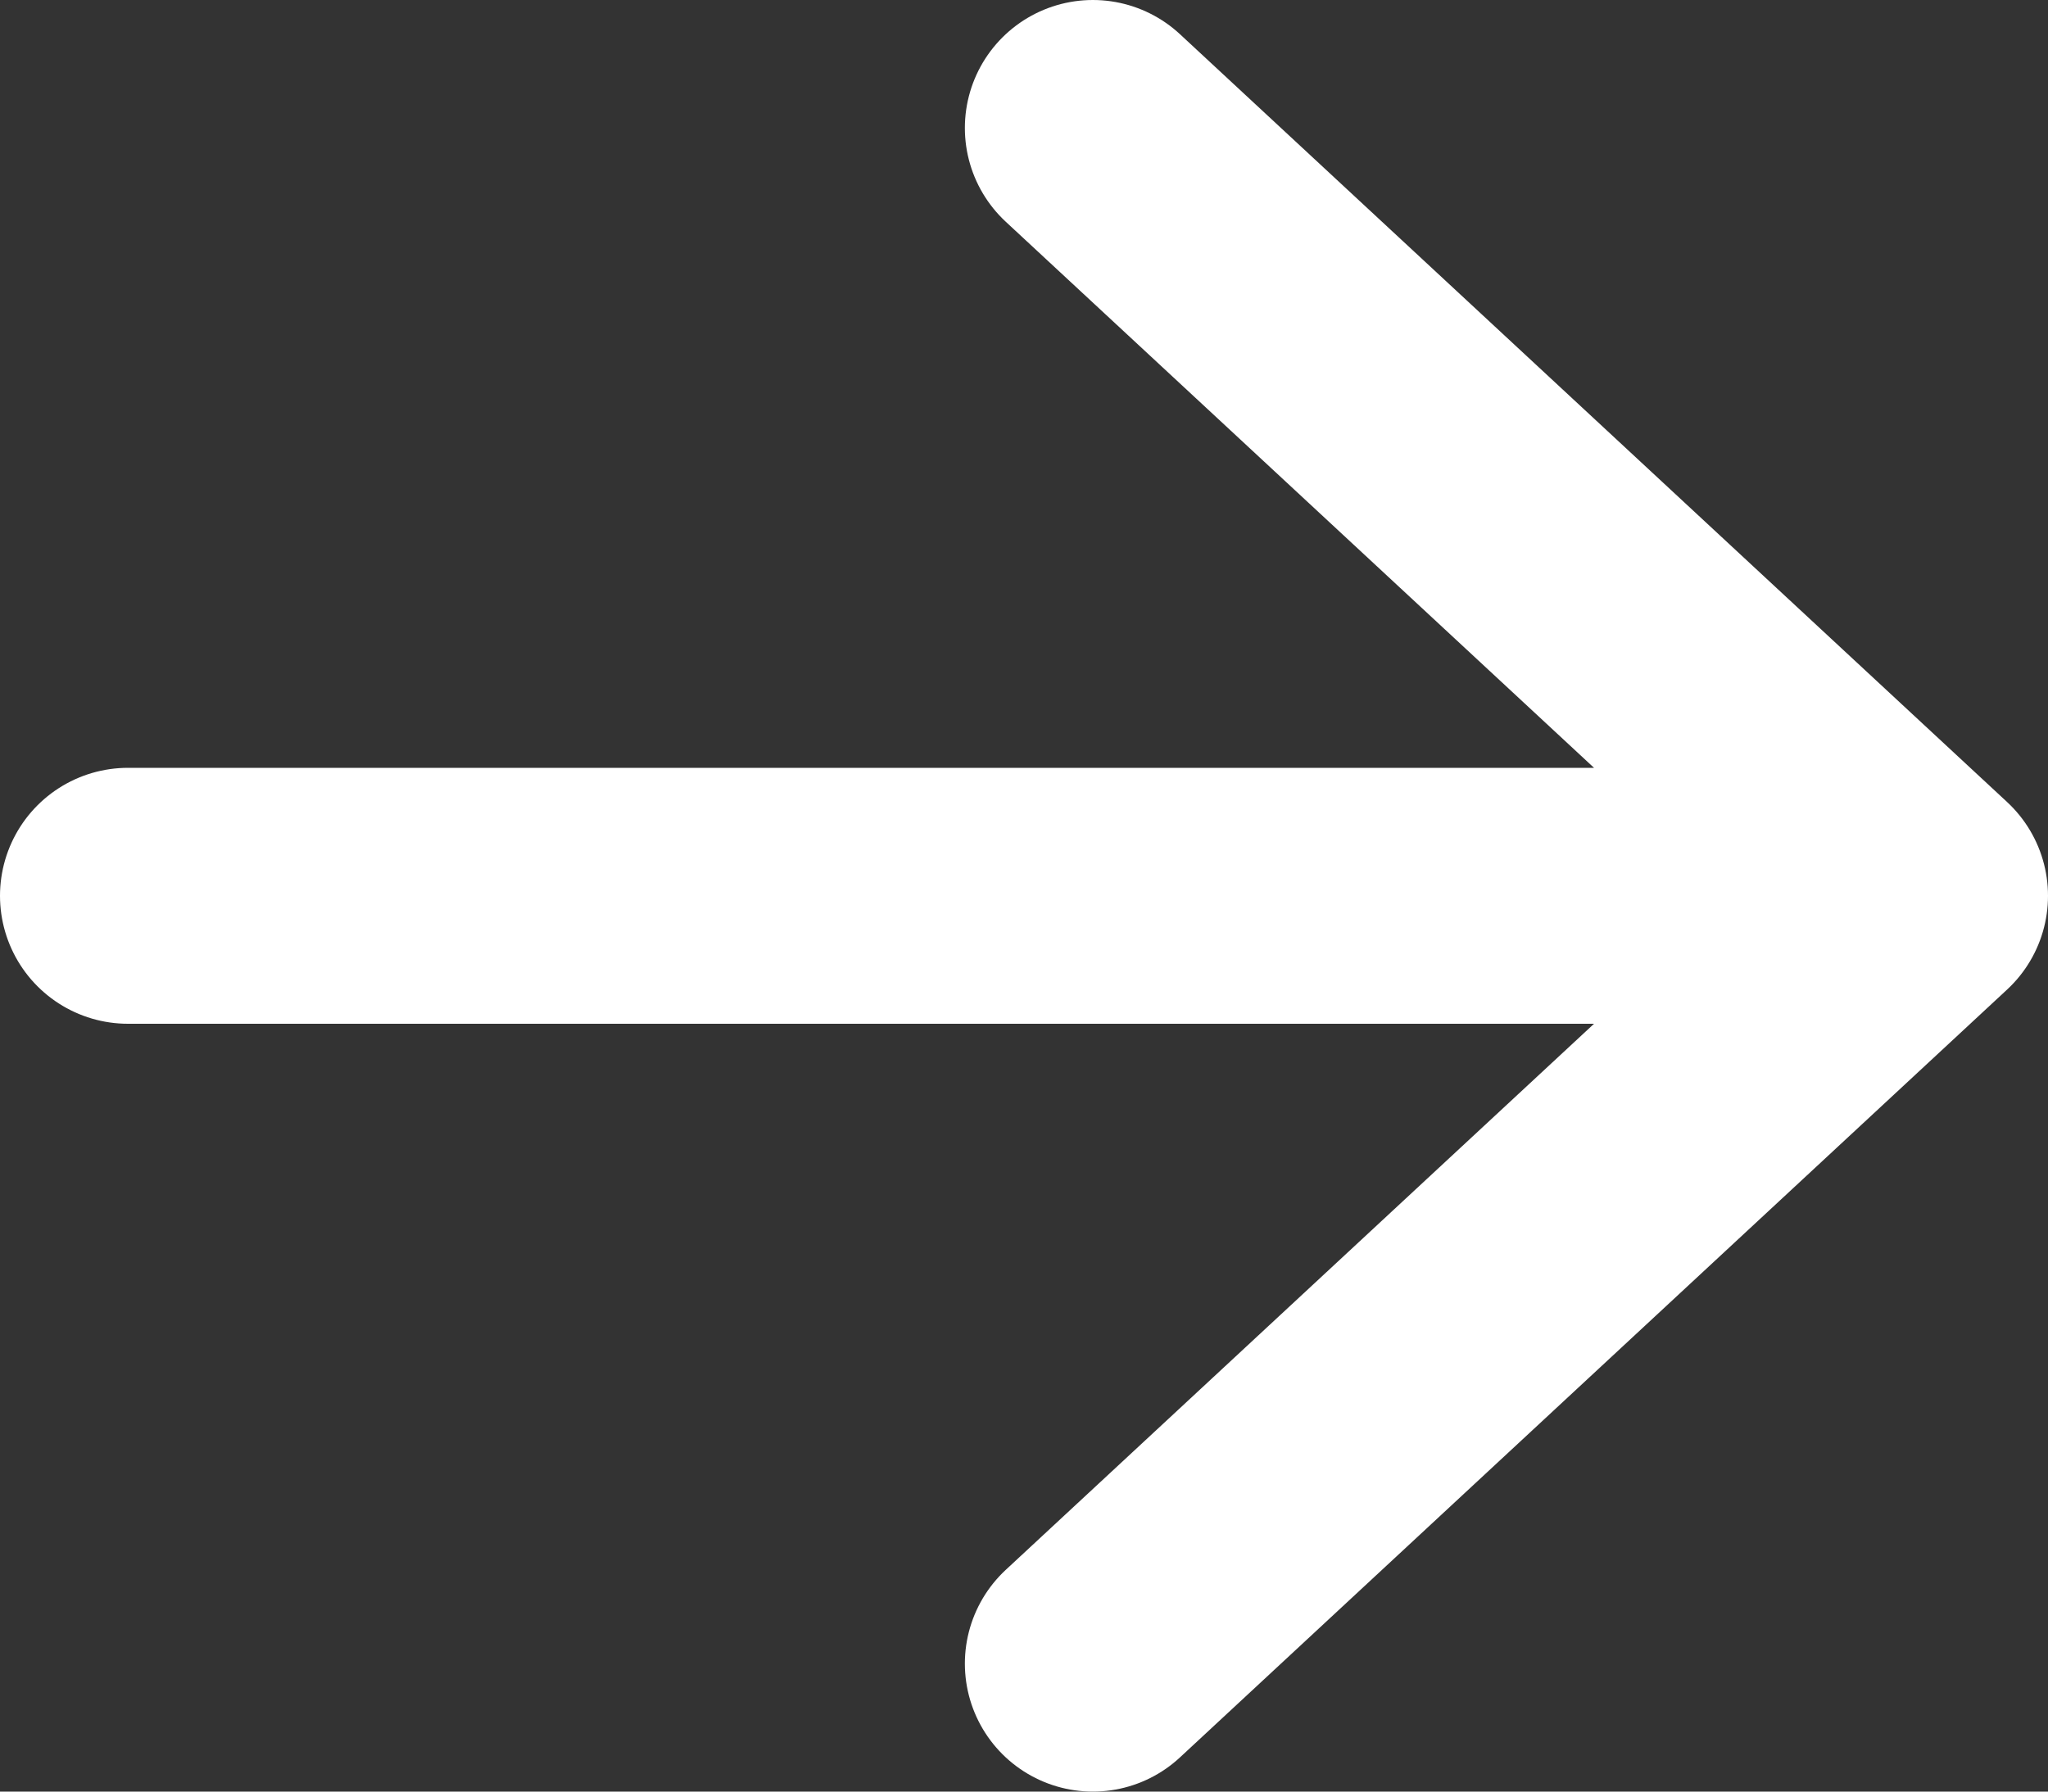
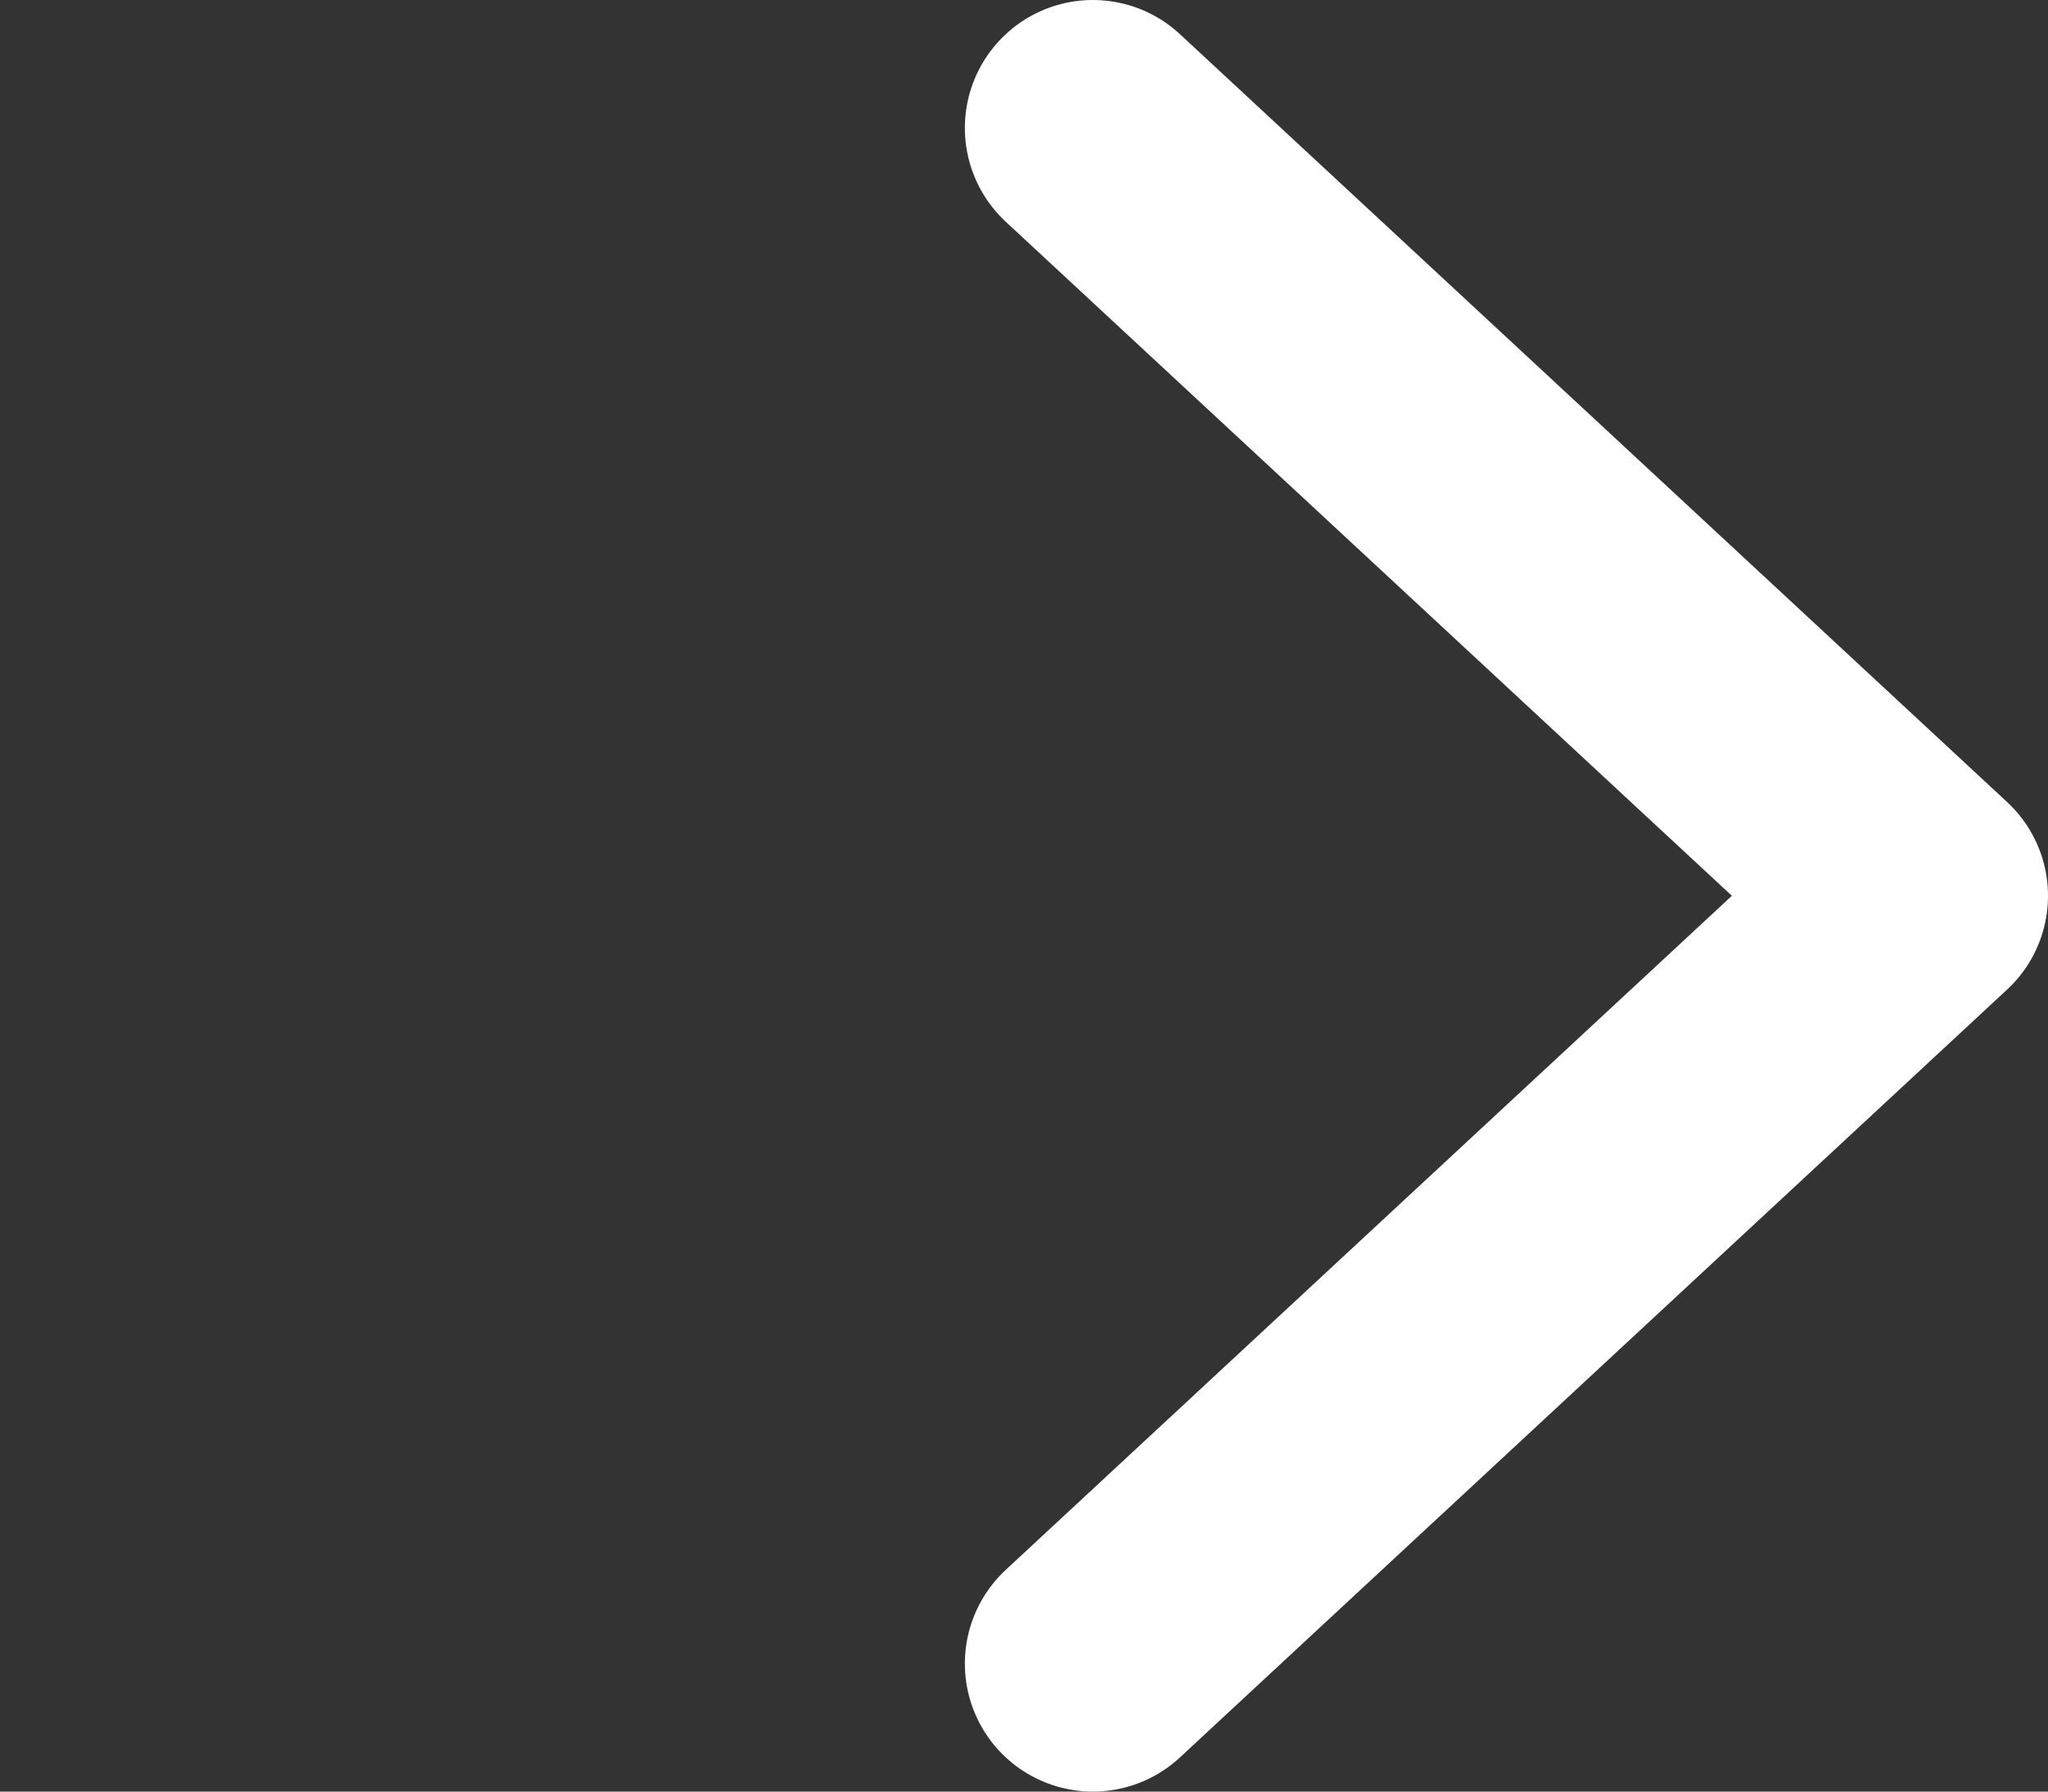
<svg xmlns="http://www.w3.org/2000/svg" width="16" height="14" viewBox="0 0 16 14" fill="none">
  <rect x="0" y="0" width="16" height="14" fill="#333333" stroke="none" />
-   <path d="M8.538 1L15 7L8.538 13M14.103 7H1" stroke="white" stroke-width="2" stroke-linecap="round" stroke-linejoin="round" />
+   <path d="M8.538 1L15 7L8.538 13M14.103 7" stroke="white" stroke-width="2" stroke-linecap="round" stroke-linejoin="round" />
</svg>